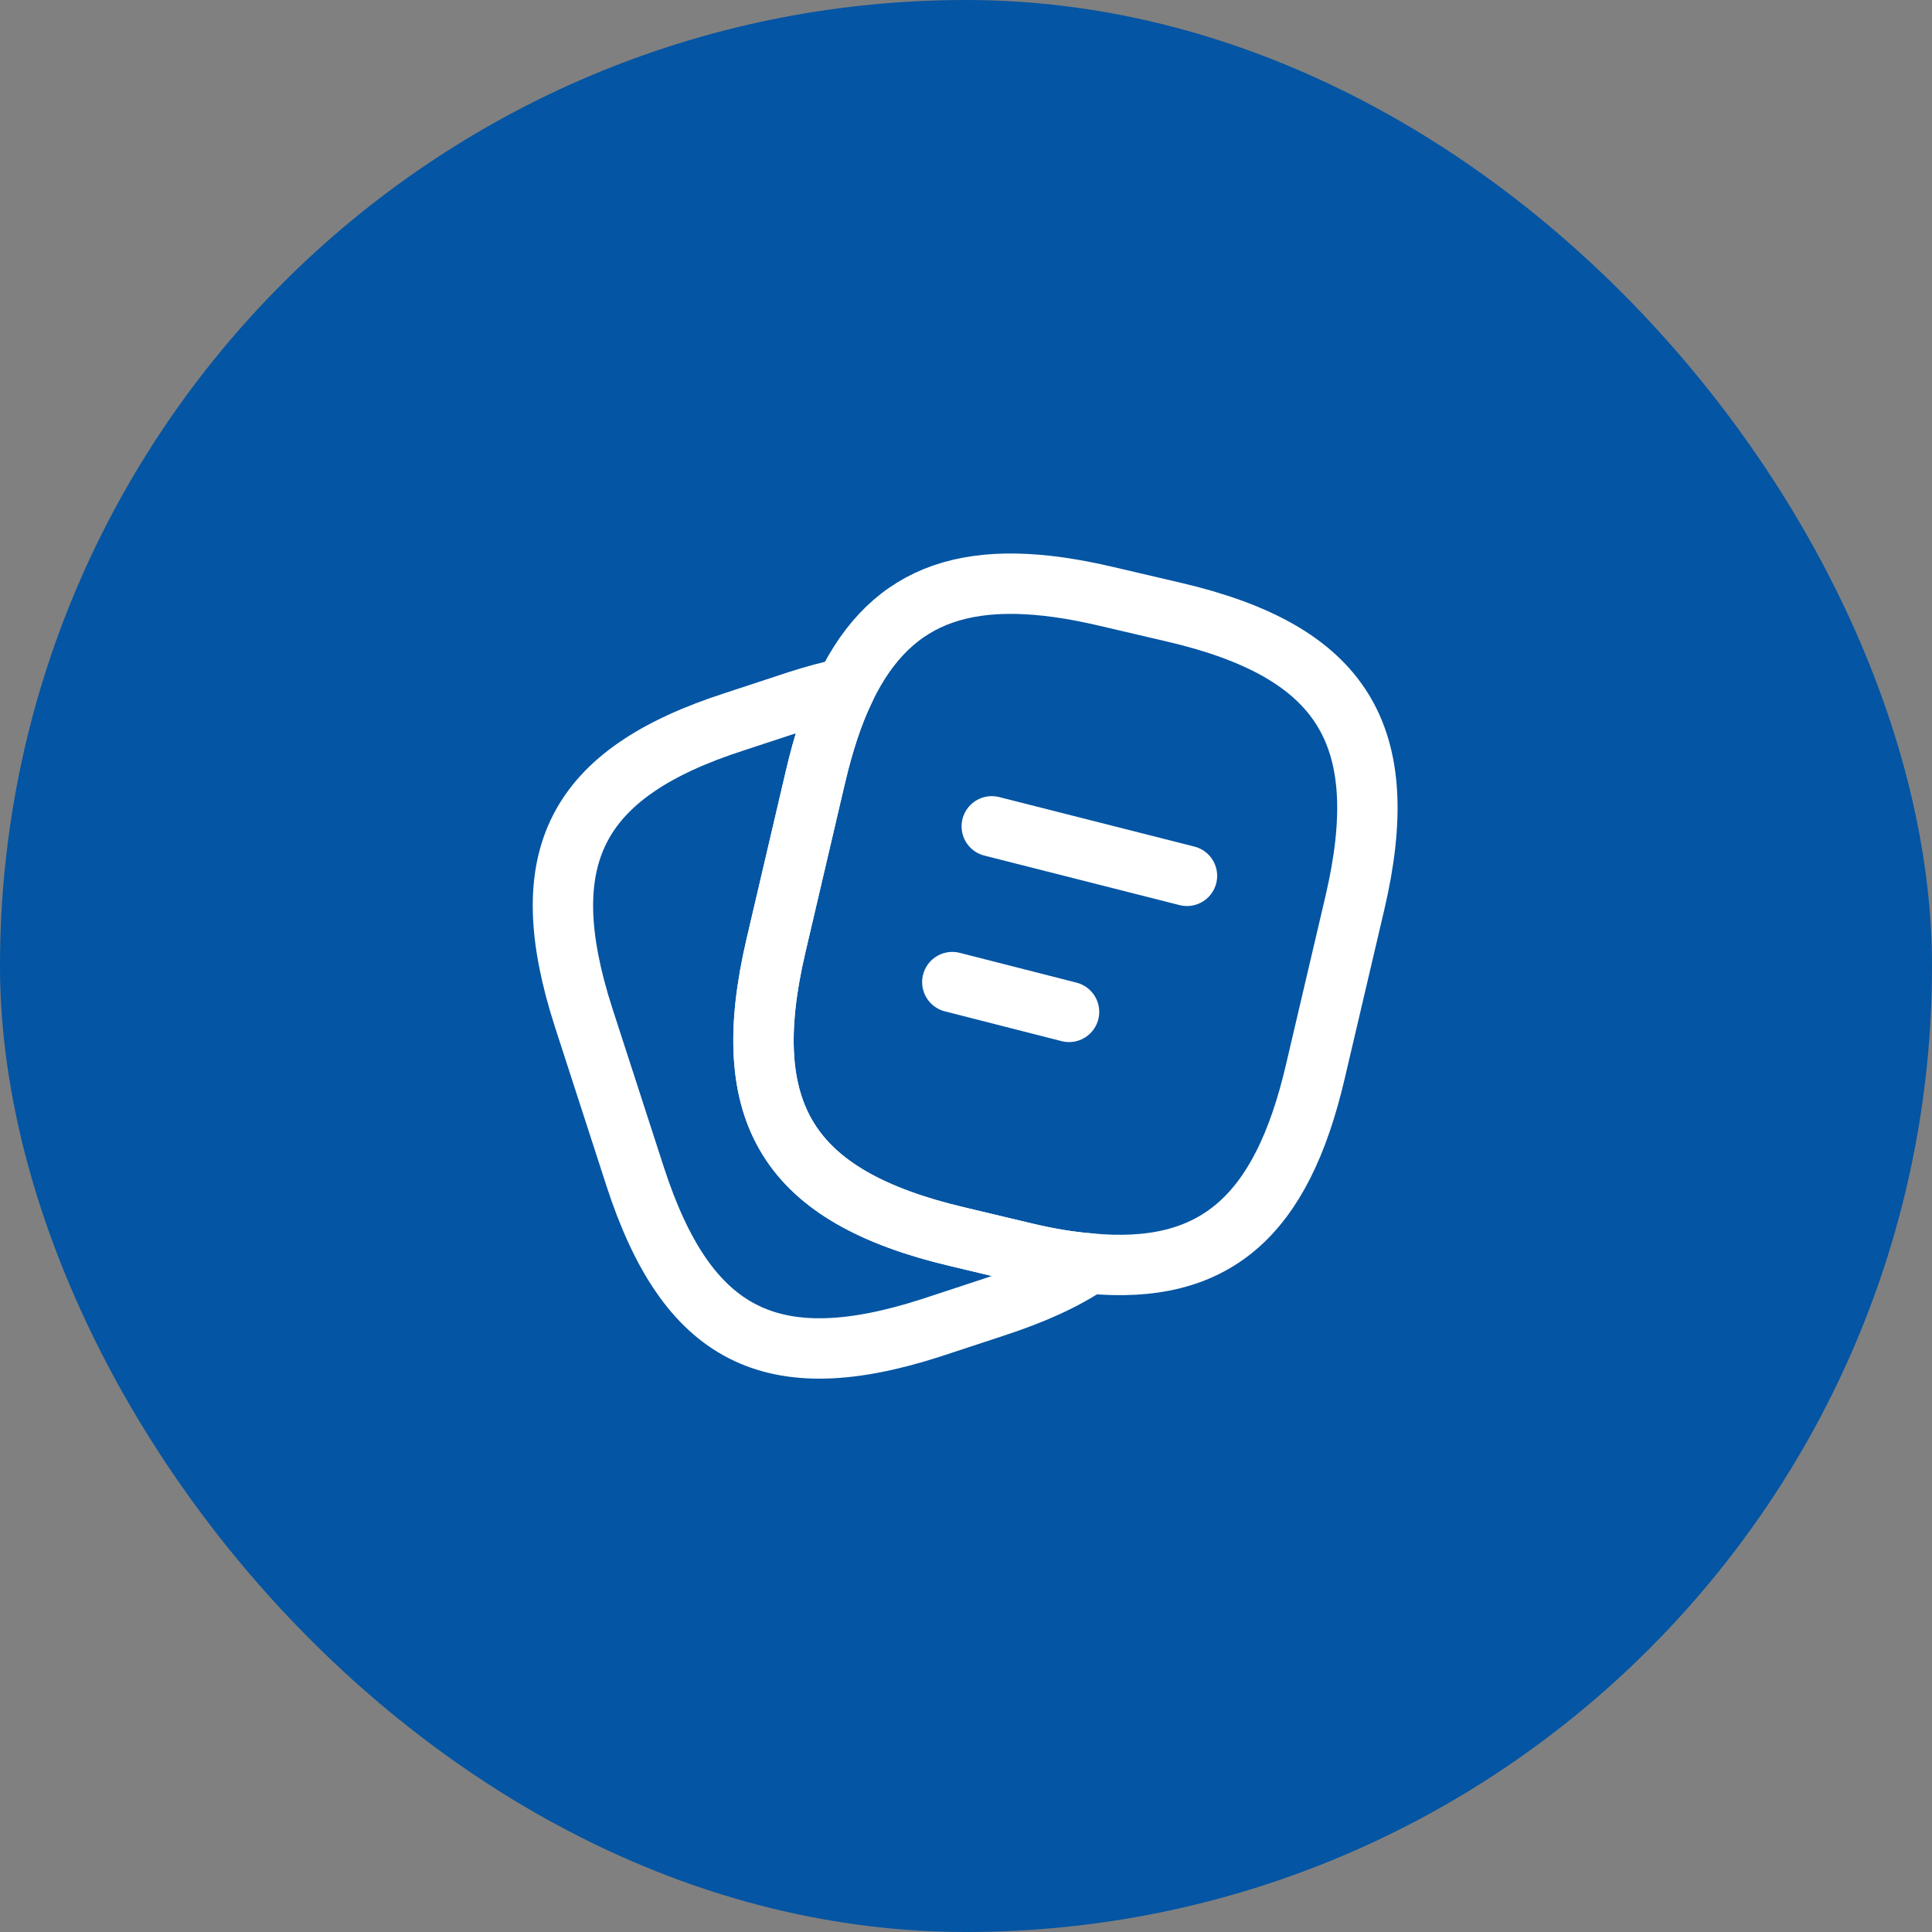
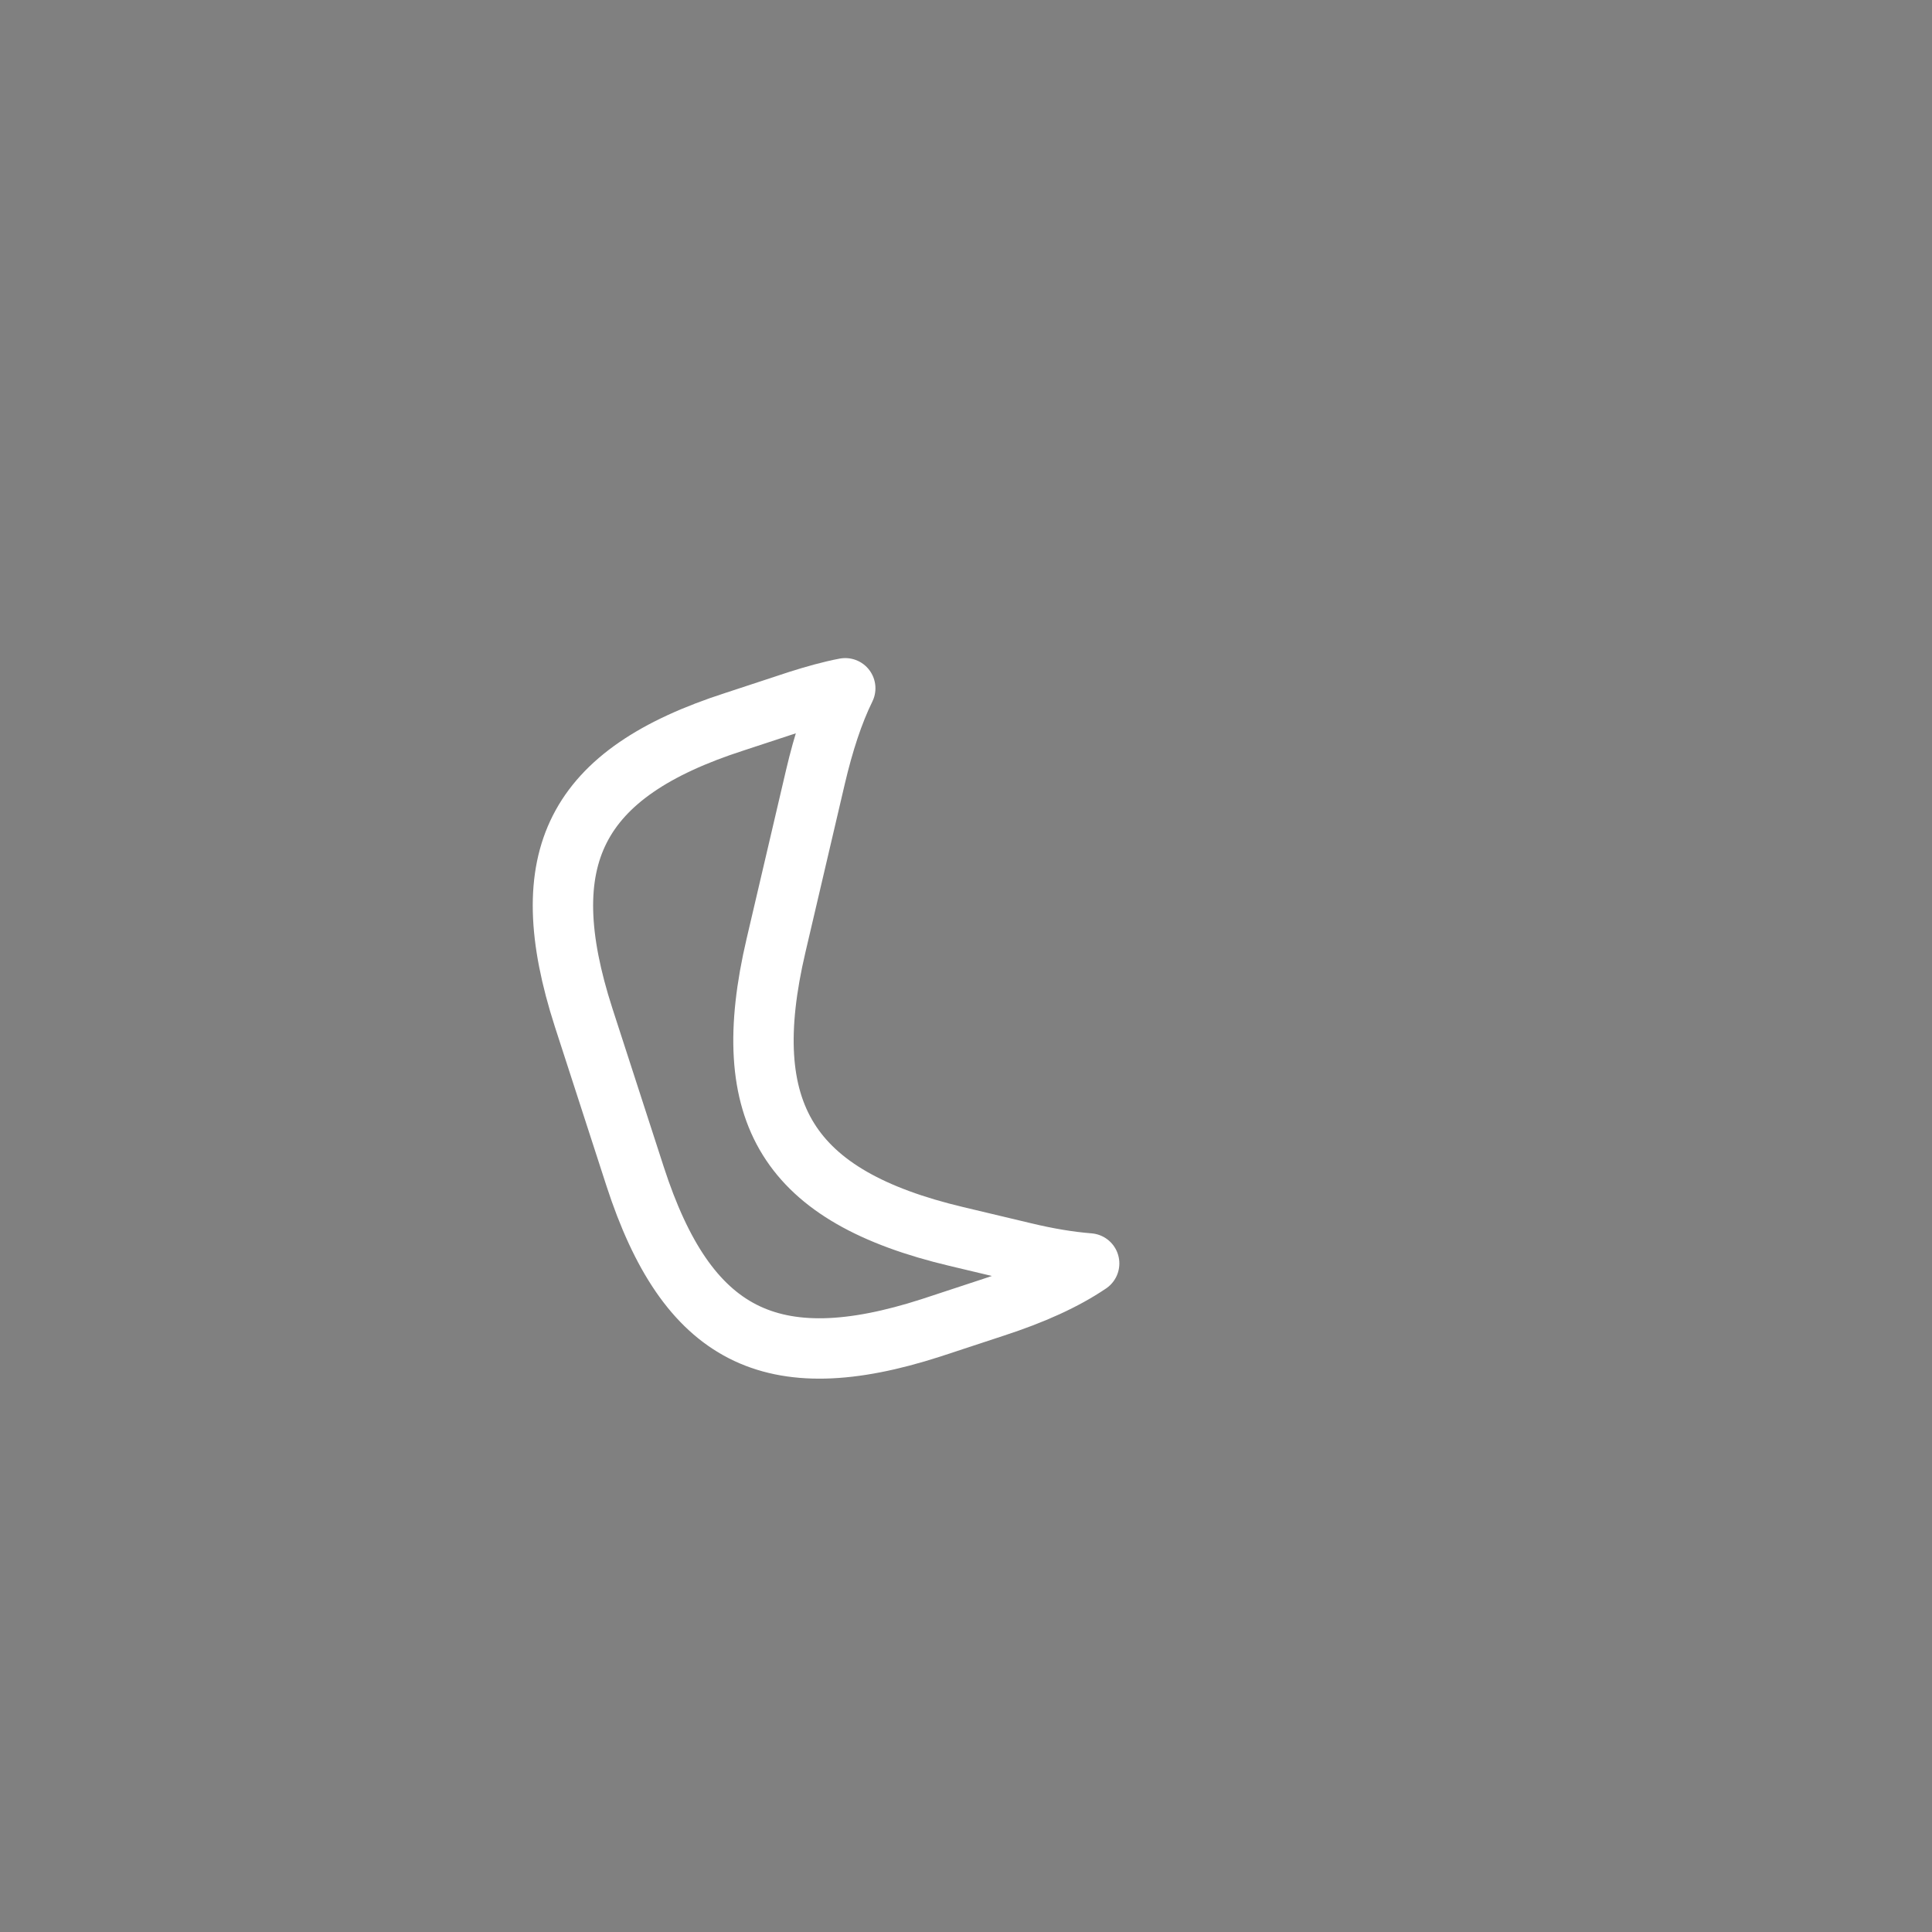
<svg xmlns="http://www.w3.org/2000/svg" width="48" height="48" viewBox="0 0 48 48" fill="none">
  <rect x="0" y="0" width="48" height="48" fill="#808080" stroke="none" />
-   <rect width="48" height="48" rx="24" fill="#0455A3" />
-   <path d="M33.66 22.44L32.68 26.62C31.84 30.23 30.18 31.69 27.06 31.39C26.56 31.35 26.02 31.26 25.44 31.12L23.76 30.72C19.59 29.73 18.3 27.67 19.28 23.49L20.26 19.3C20.46 18.45 20.7 17.71 21 17.1C22.17 14.68 24.16 14.03 27.5 14.82L29.17 15.21C33.36 16.19 34.64 18.26 33.66 22.44Z" stroke="white" stroke-width="1.5" stroke-linecap="round" stroke-linejoin="round" />
  <path d="M27.06 31.39C26.44 31.81 25.66 32.16 24.71 32.47L23.13 32.99C19.16 34.27 17.07 33.2 15.78 29.23L14.5 25.28C13.22 21.31 14.28 19.21 18.25 17.93L19.83 17.41C20.24 17.28 20.63 17.17 21 17.1C20.7 17.71 20.46 18.45 20.26 19.3L19.28 23.49C18.3 27.67 19.59 29.73 23.76 30.72L25.44 31.12C26.02 31.26 26.56 31.35 27.06 31.39Z" stroke="white" stroke-width="1.5" stroke-linecap="round" stroke-linejoin="round" />
-   <path d="M24.64 20.53L29.49 21.76" stroke="white" stroke-width="1.5" stroke-linecap="round" stroke-linejoin="round" />
-   <path d="M23.66 24.4L26.56 25.14" stroke="white" stroke-width="1.5" stroke-linecap="round" stroke-linejoin="round" />
</svg>